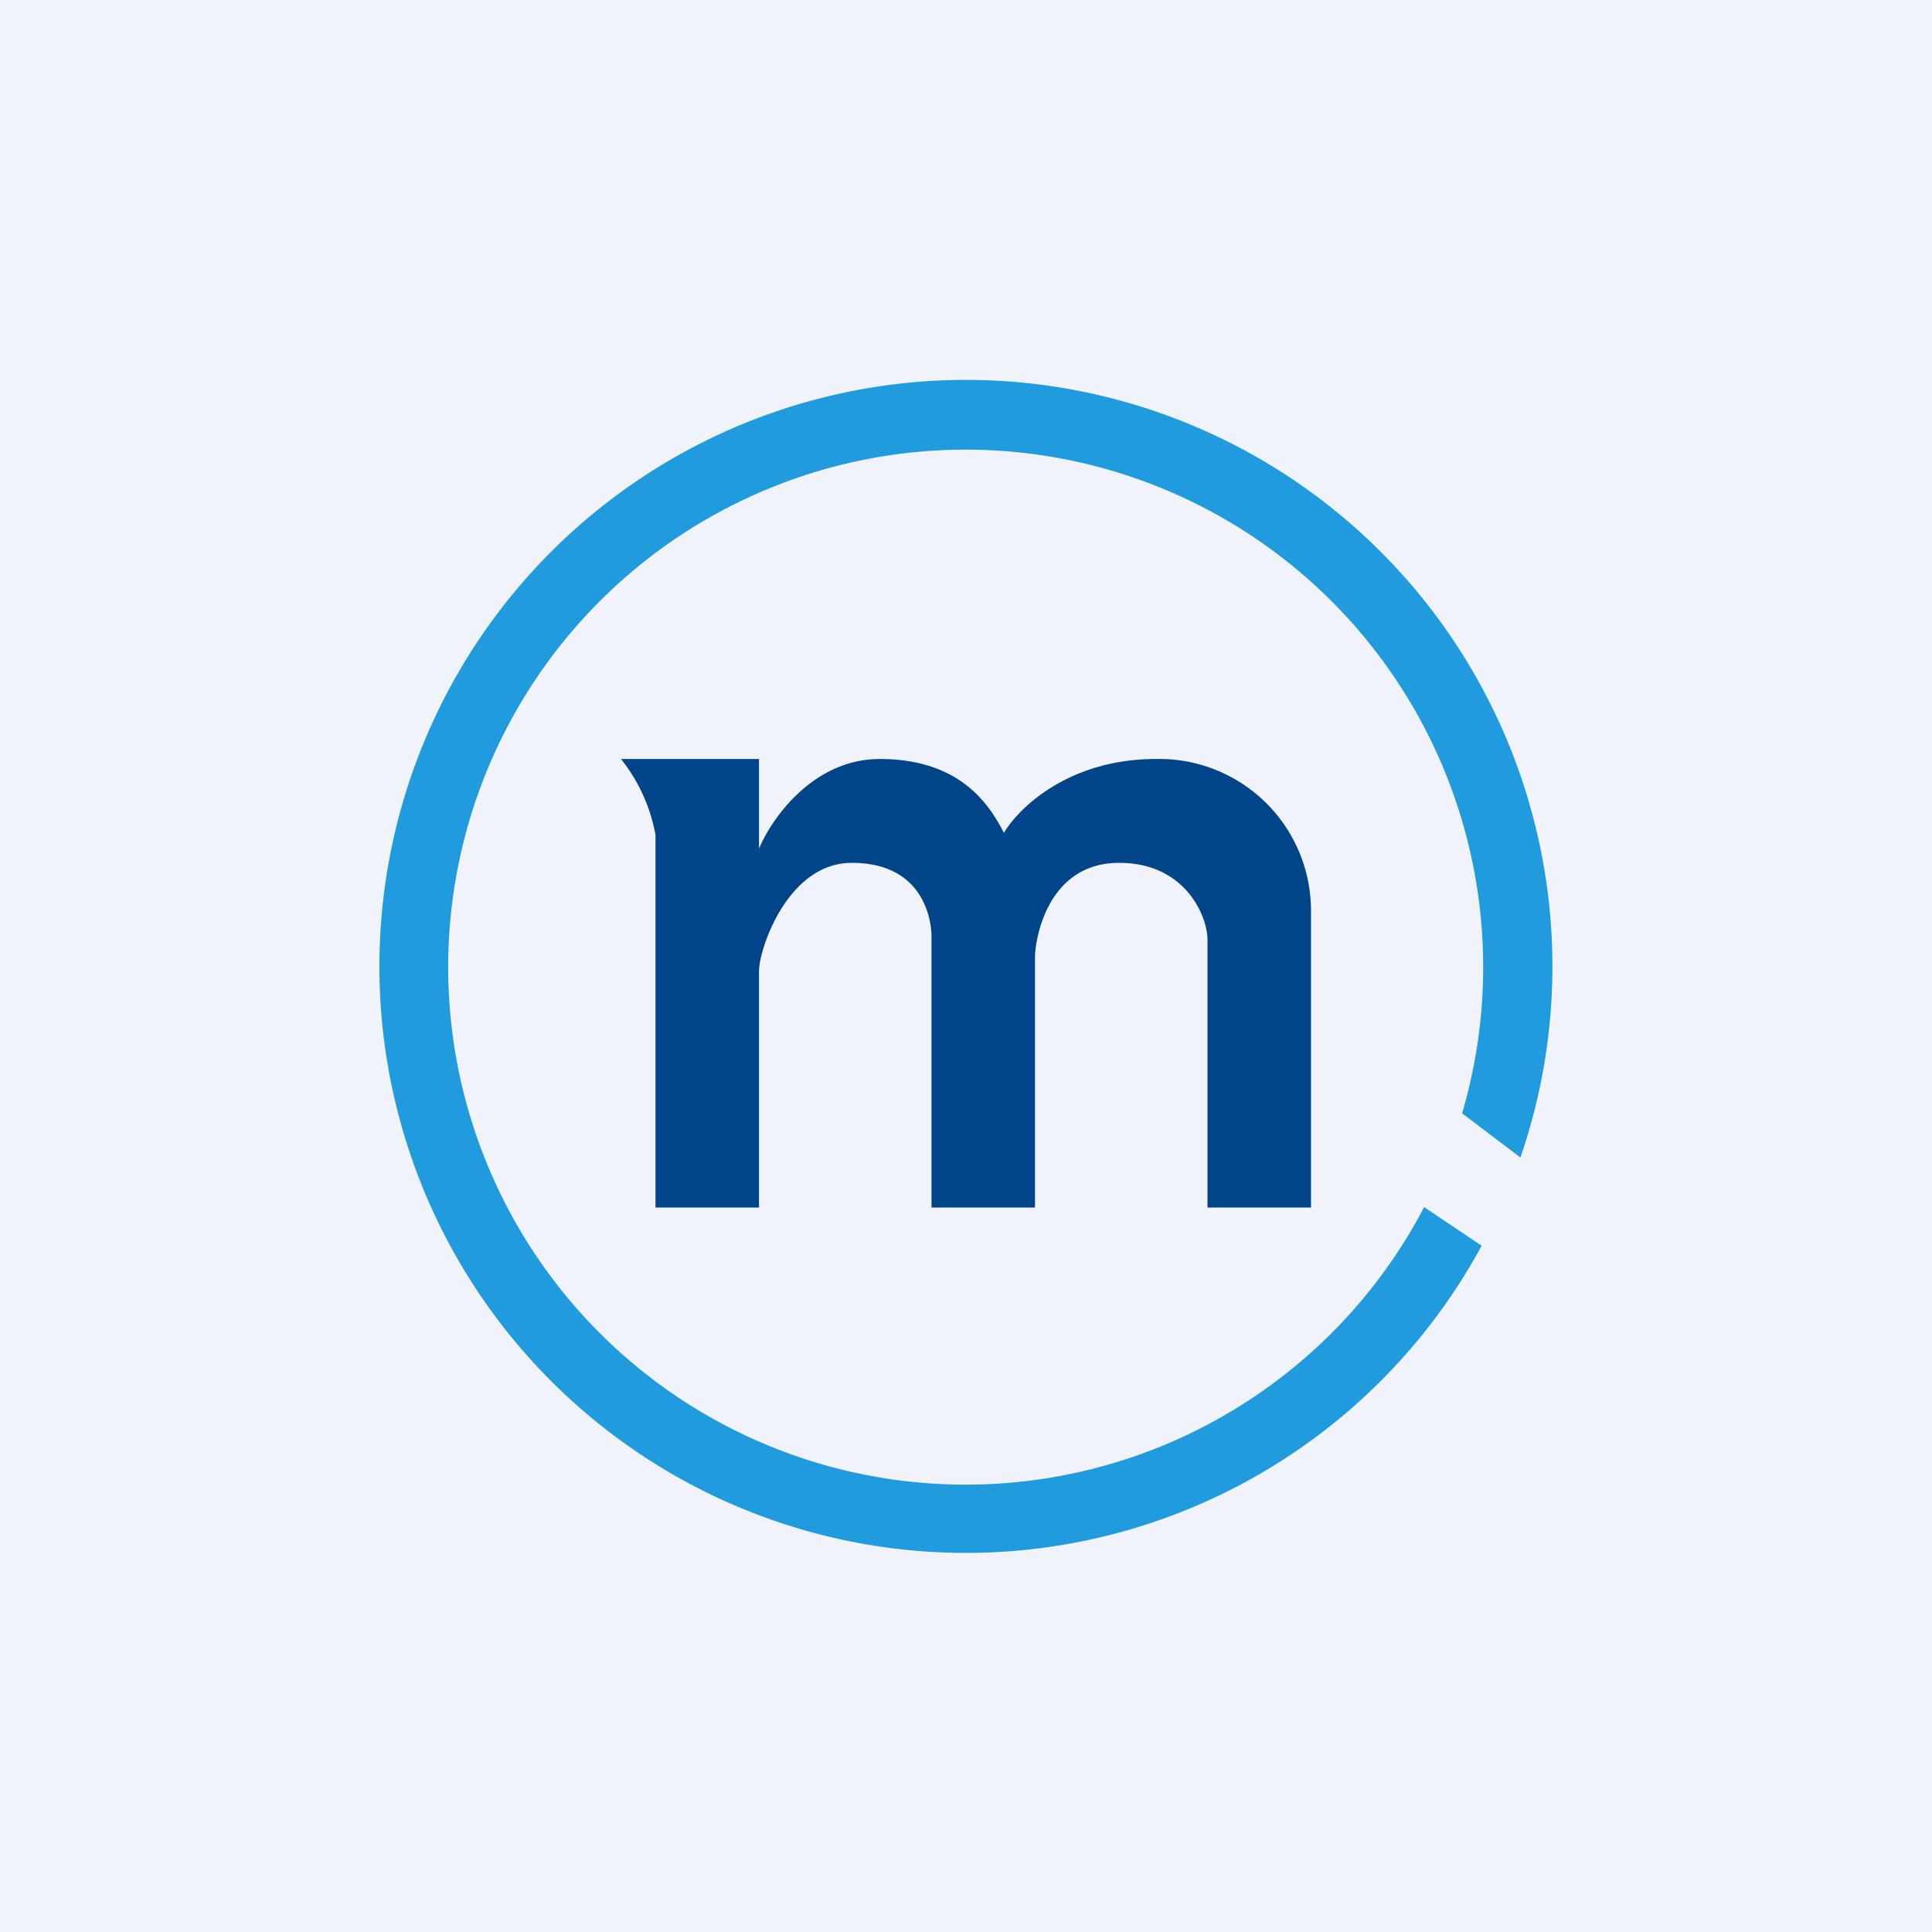
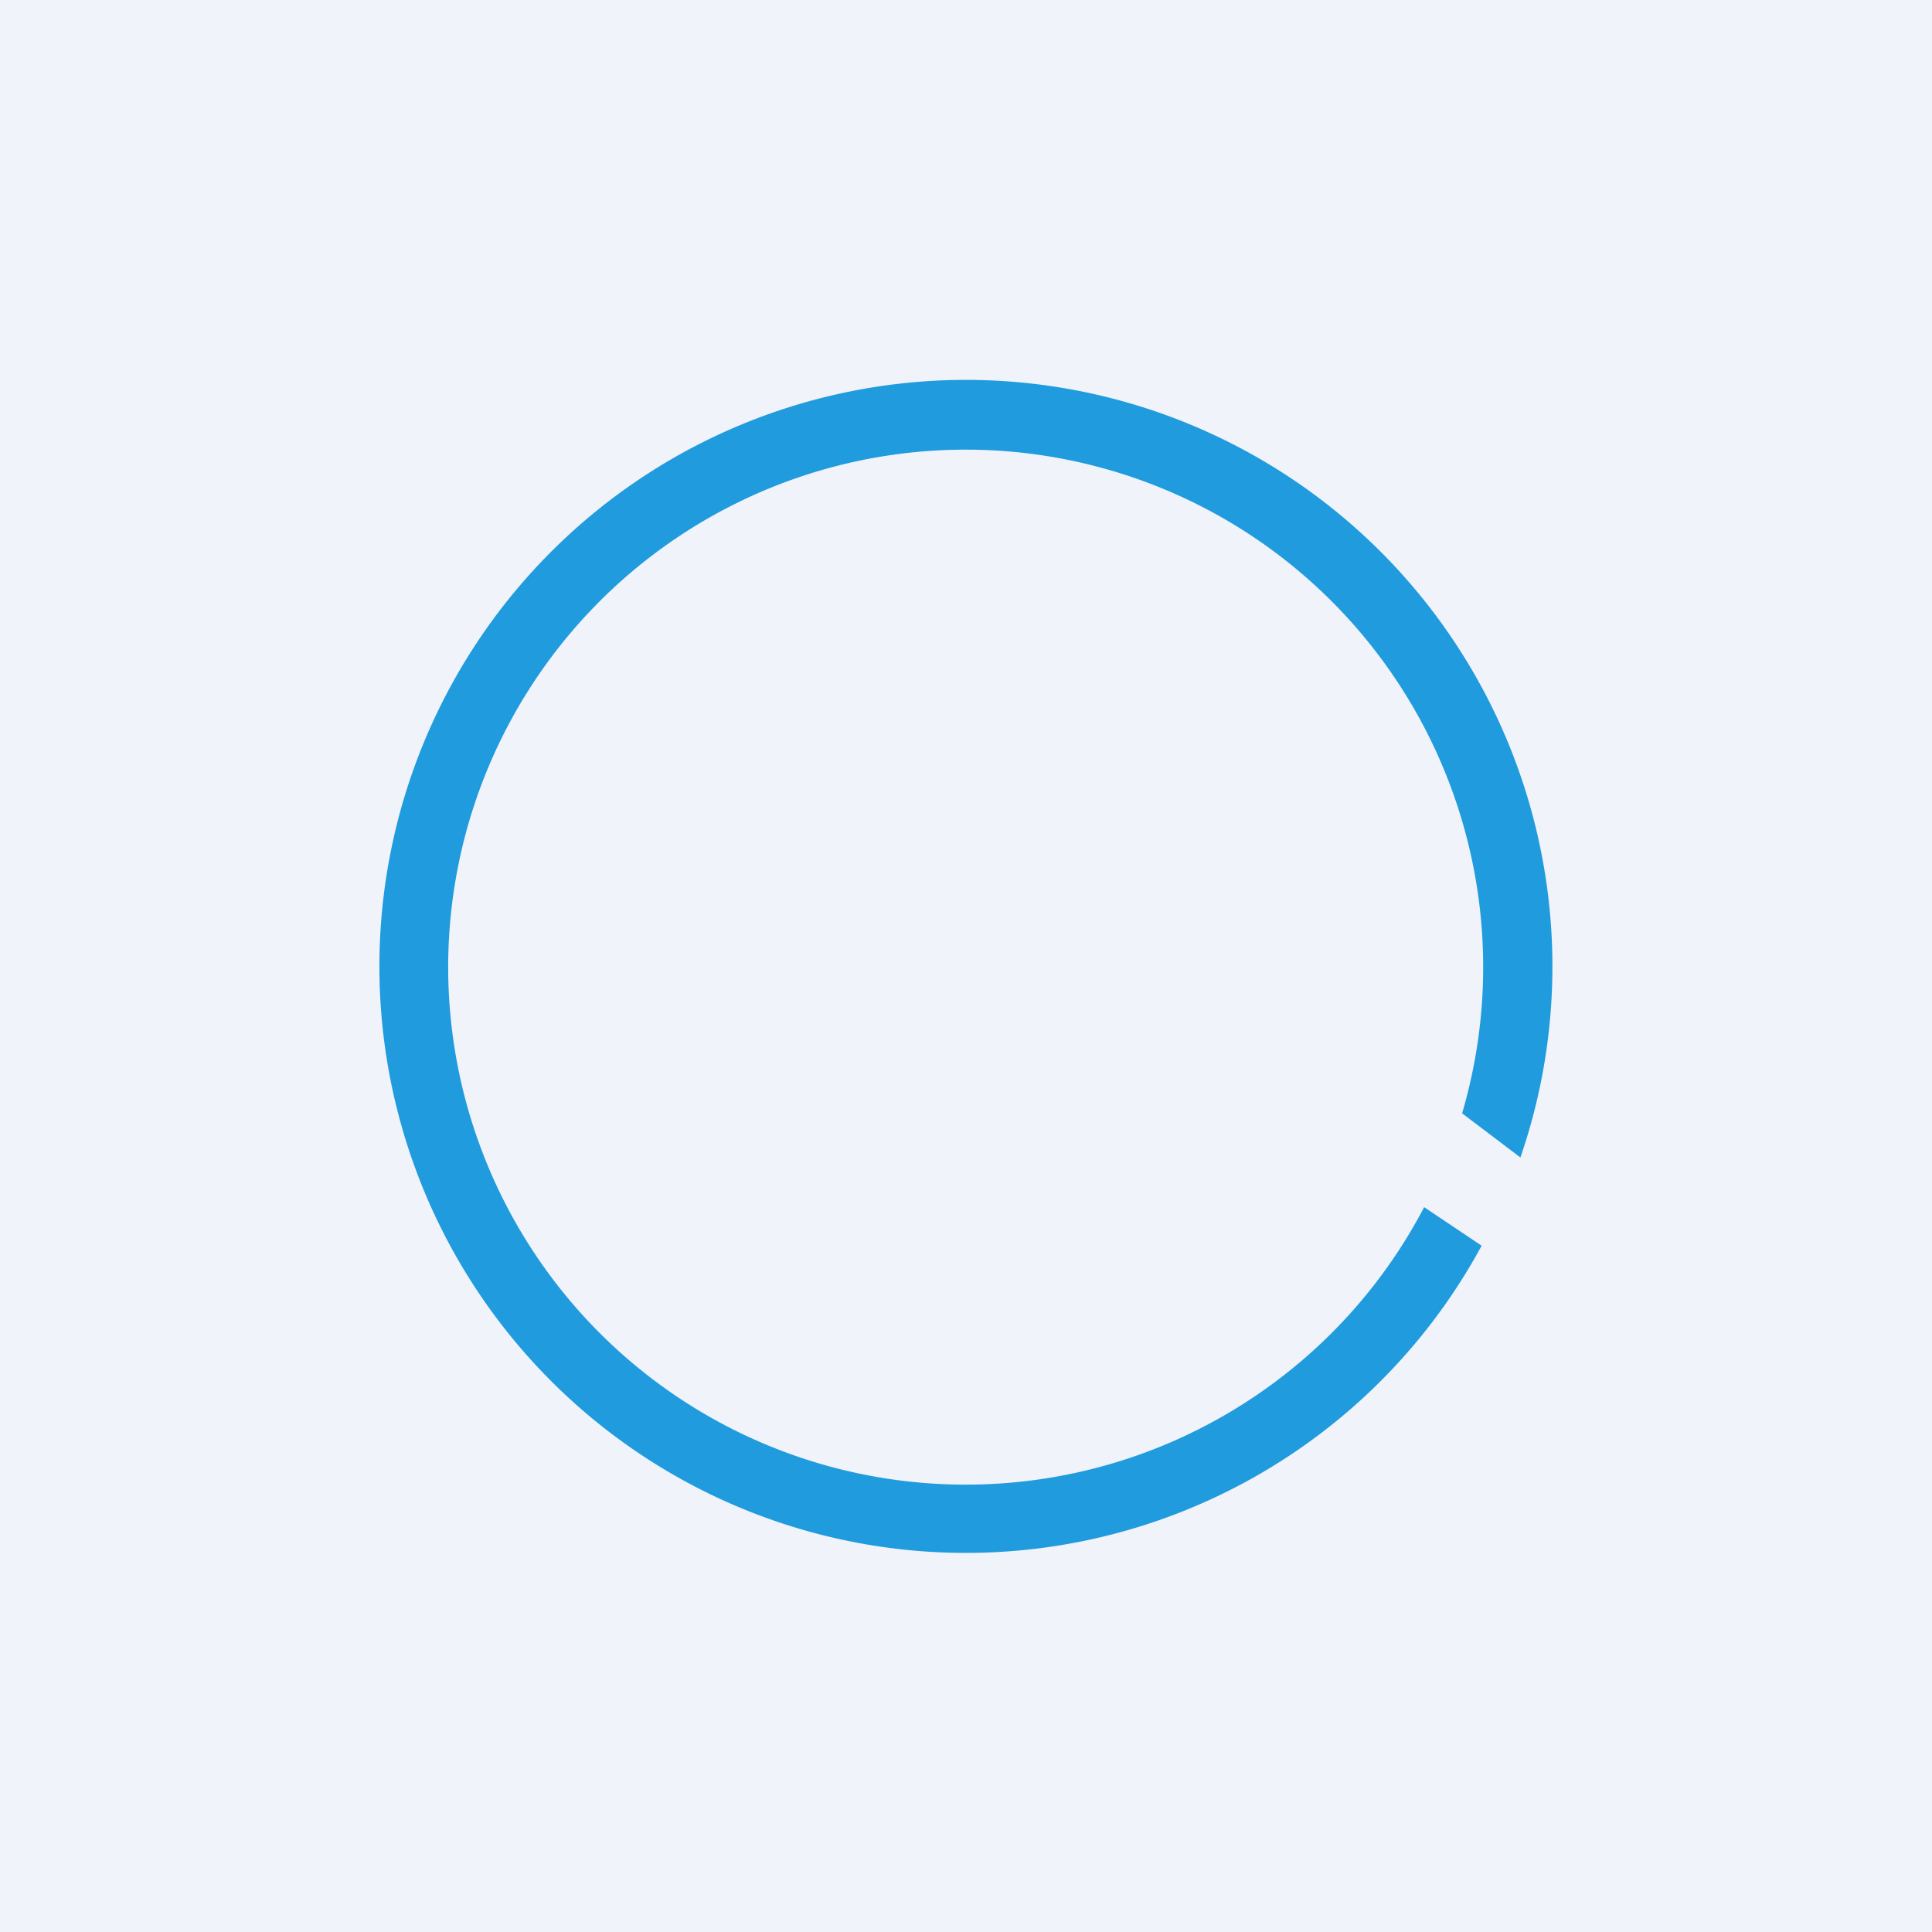
<svg xmlns="http://www.w3.org/2000/svg" width="56" height="56" viewBox="0 0 56 56">
  <path fill="#F0F3FA" d="M0 0h56v56H0z" />
-   <path d="M19 35V24.2a4.95 4.95 0 0 0-1-2.2h4v2.6c.36-.87 1.57-2.6 3.5-2.6 2.4 0 3.21 1.4 3.6 2.14.42-.71 1.87-2.14 4.4-2.14a4.4 4.4 0 0 1 4.5 4.45V35h-3v-7.73c.02-.65-.6-2.26-2.56-2.26-2.13 0-2.44 2.31-2.44 2.72V35h-3v-7.9c-.02-.59-.33-2.09-2.31-2.09-1.86 0-2.69 2.5-2.69 3.14V35h-3Z" fill="#004489" />
  <path d="M42.95 36.1a17 17 0 1 1 1.12-2.55l-1.69-1.28a15 15 0 1 0-1.1 2.72l1.67 1.12Z" fill="#1F9BDE" />
</svg>